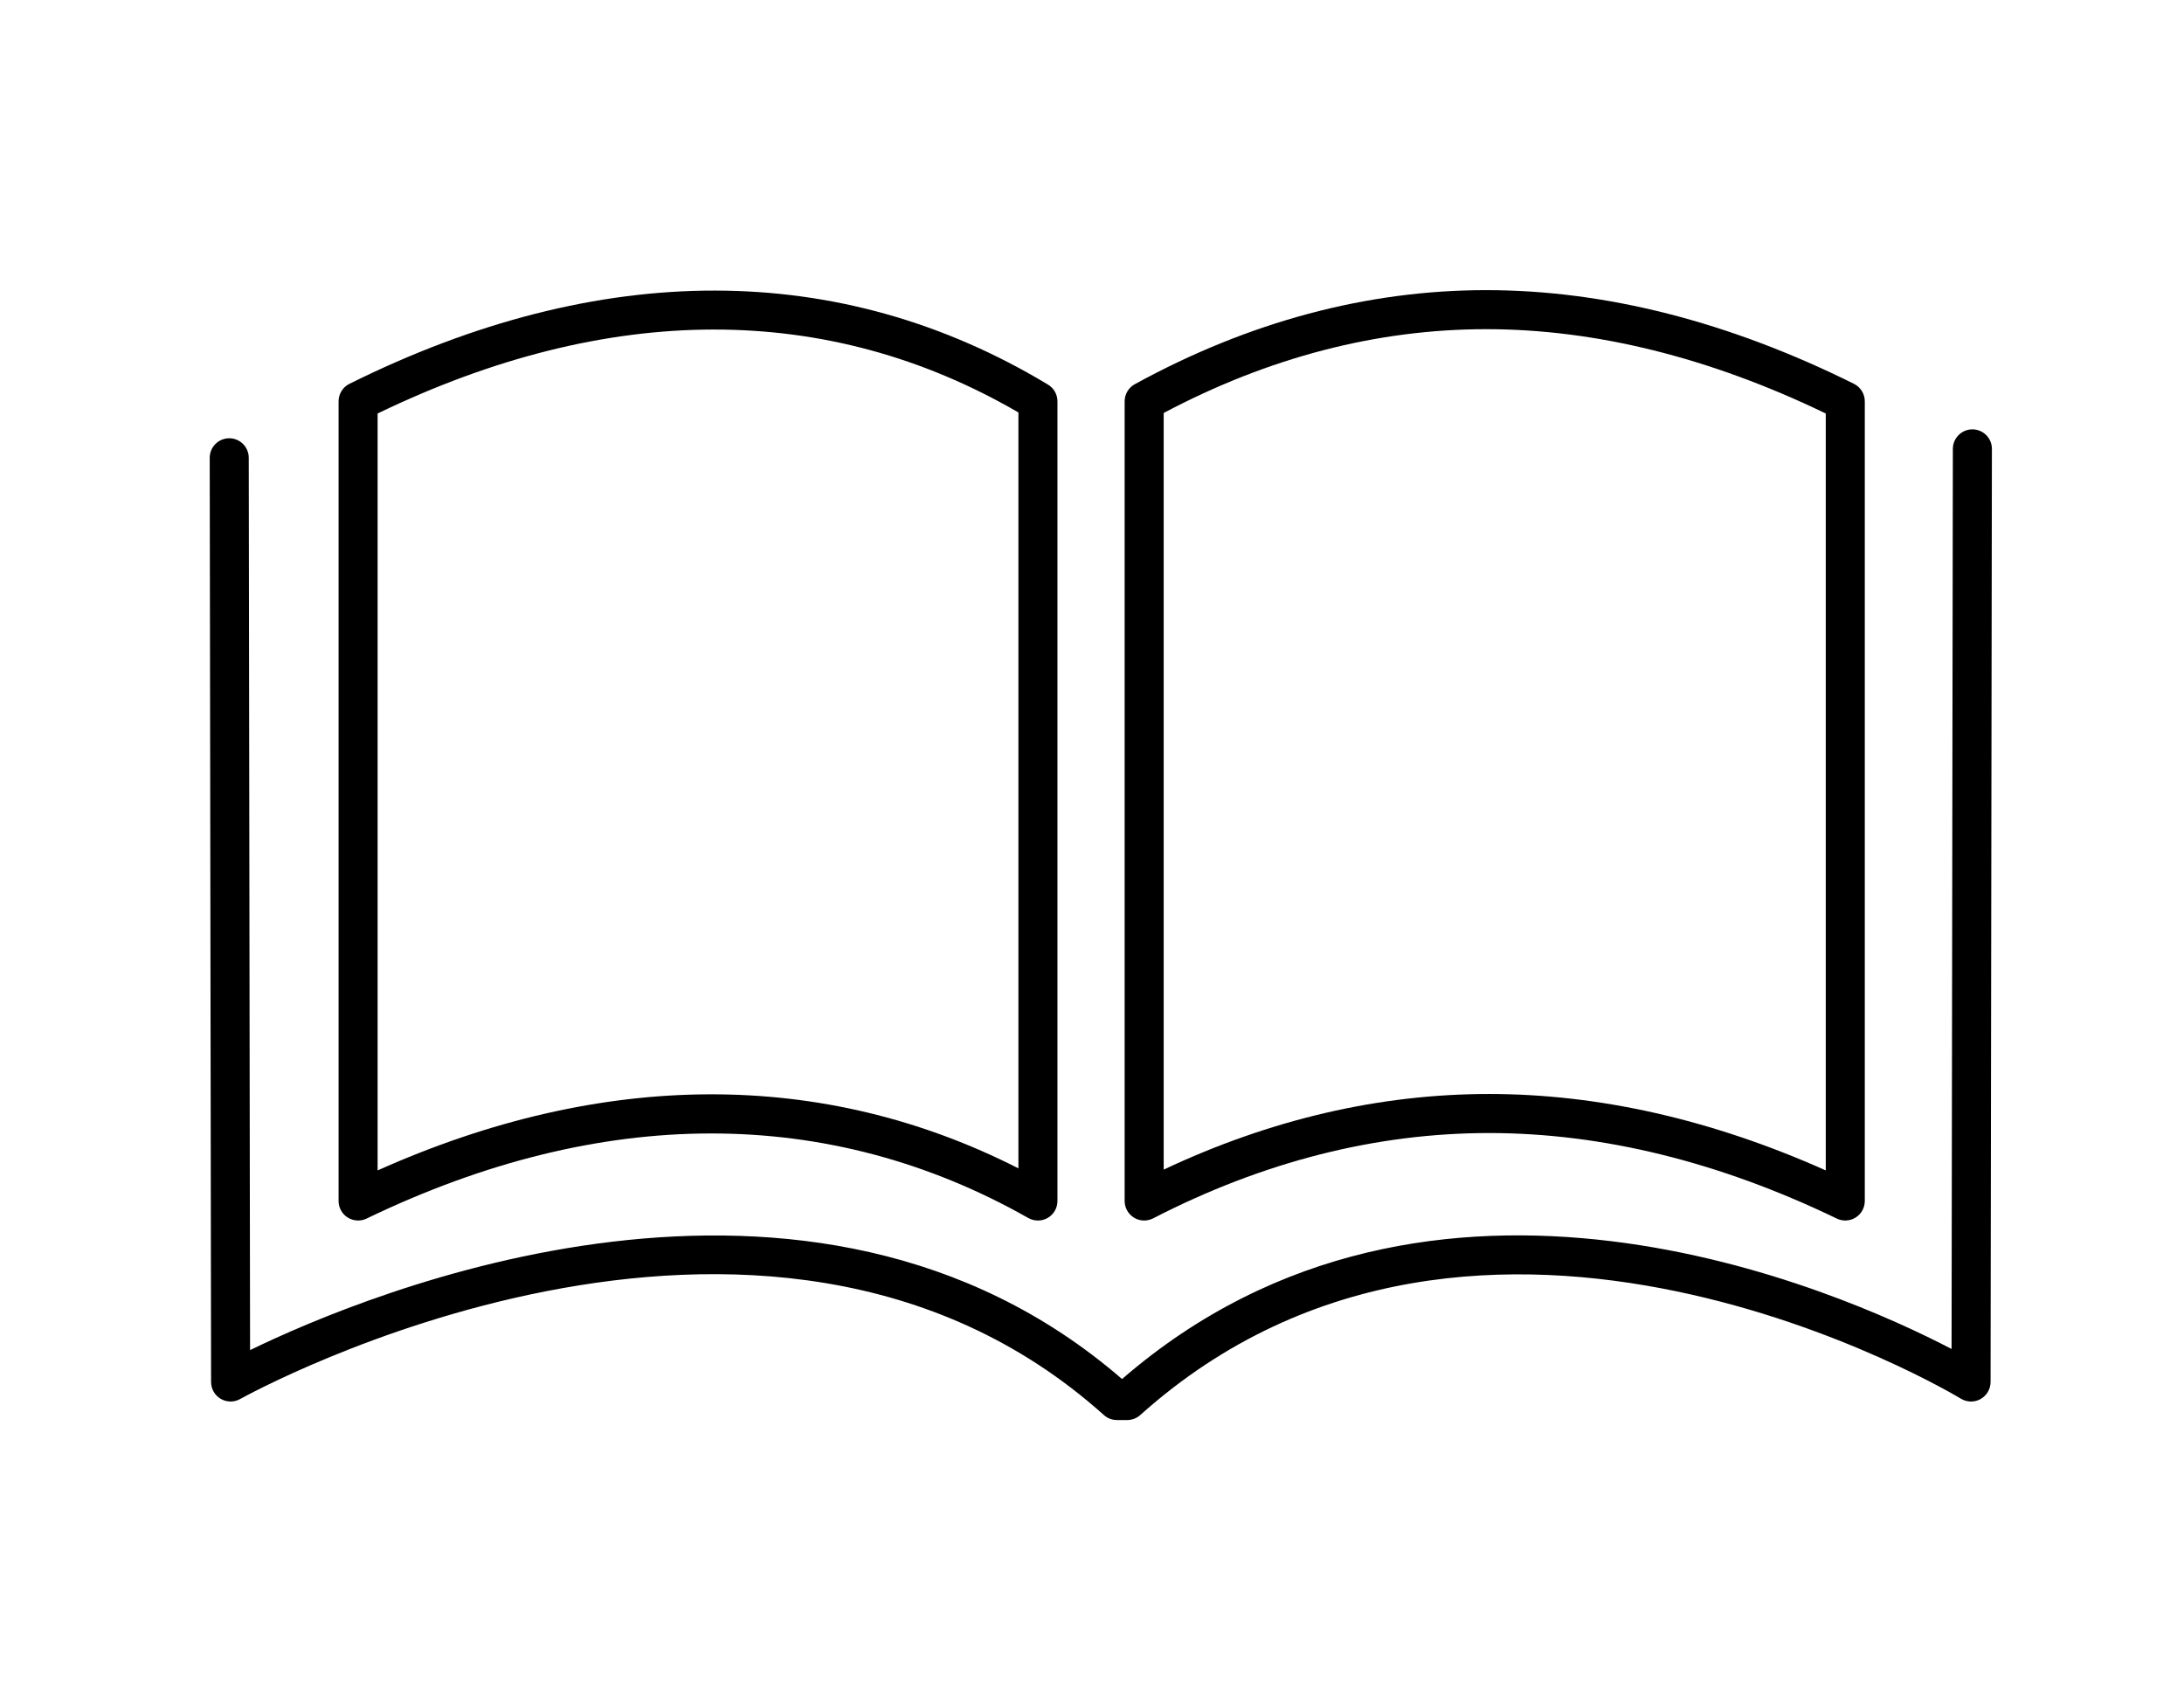
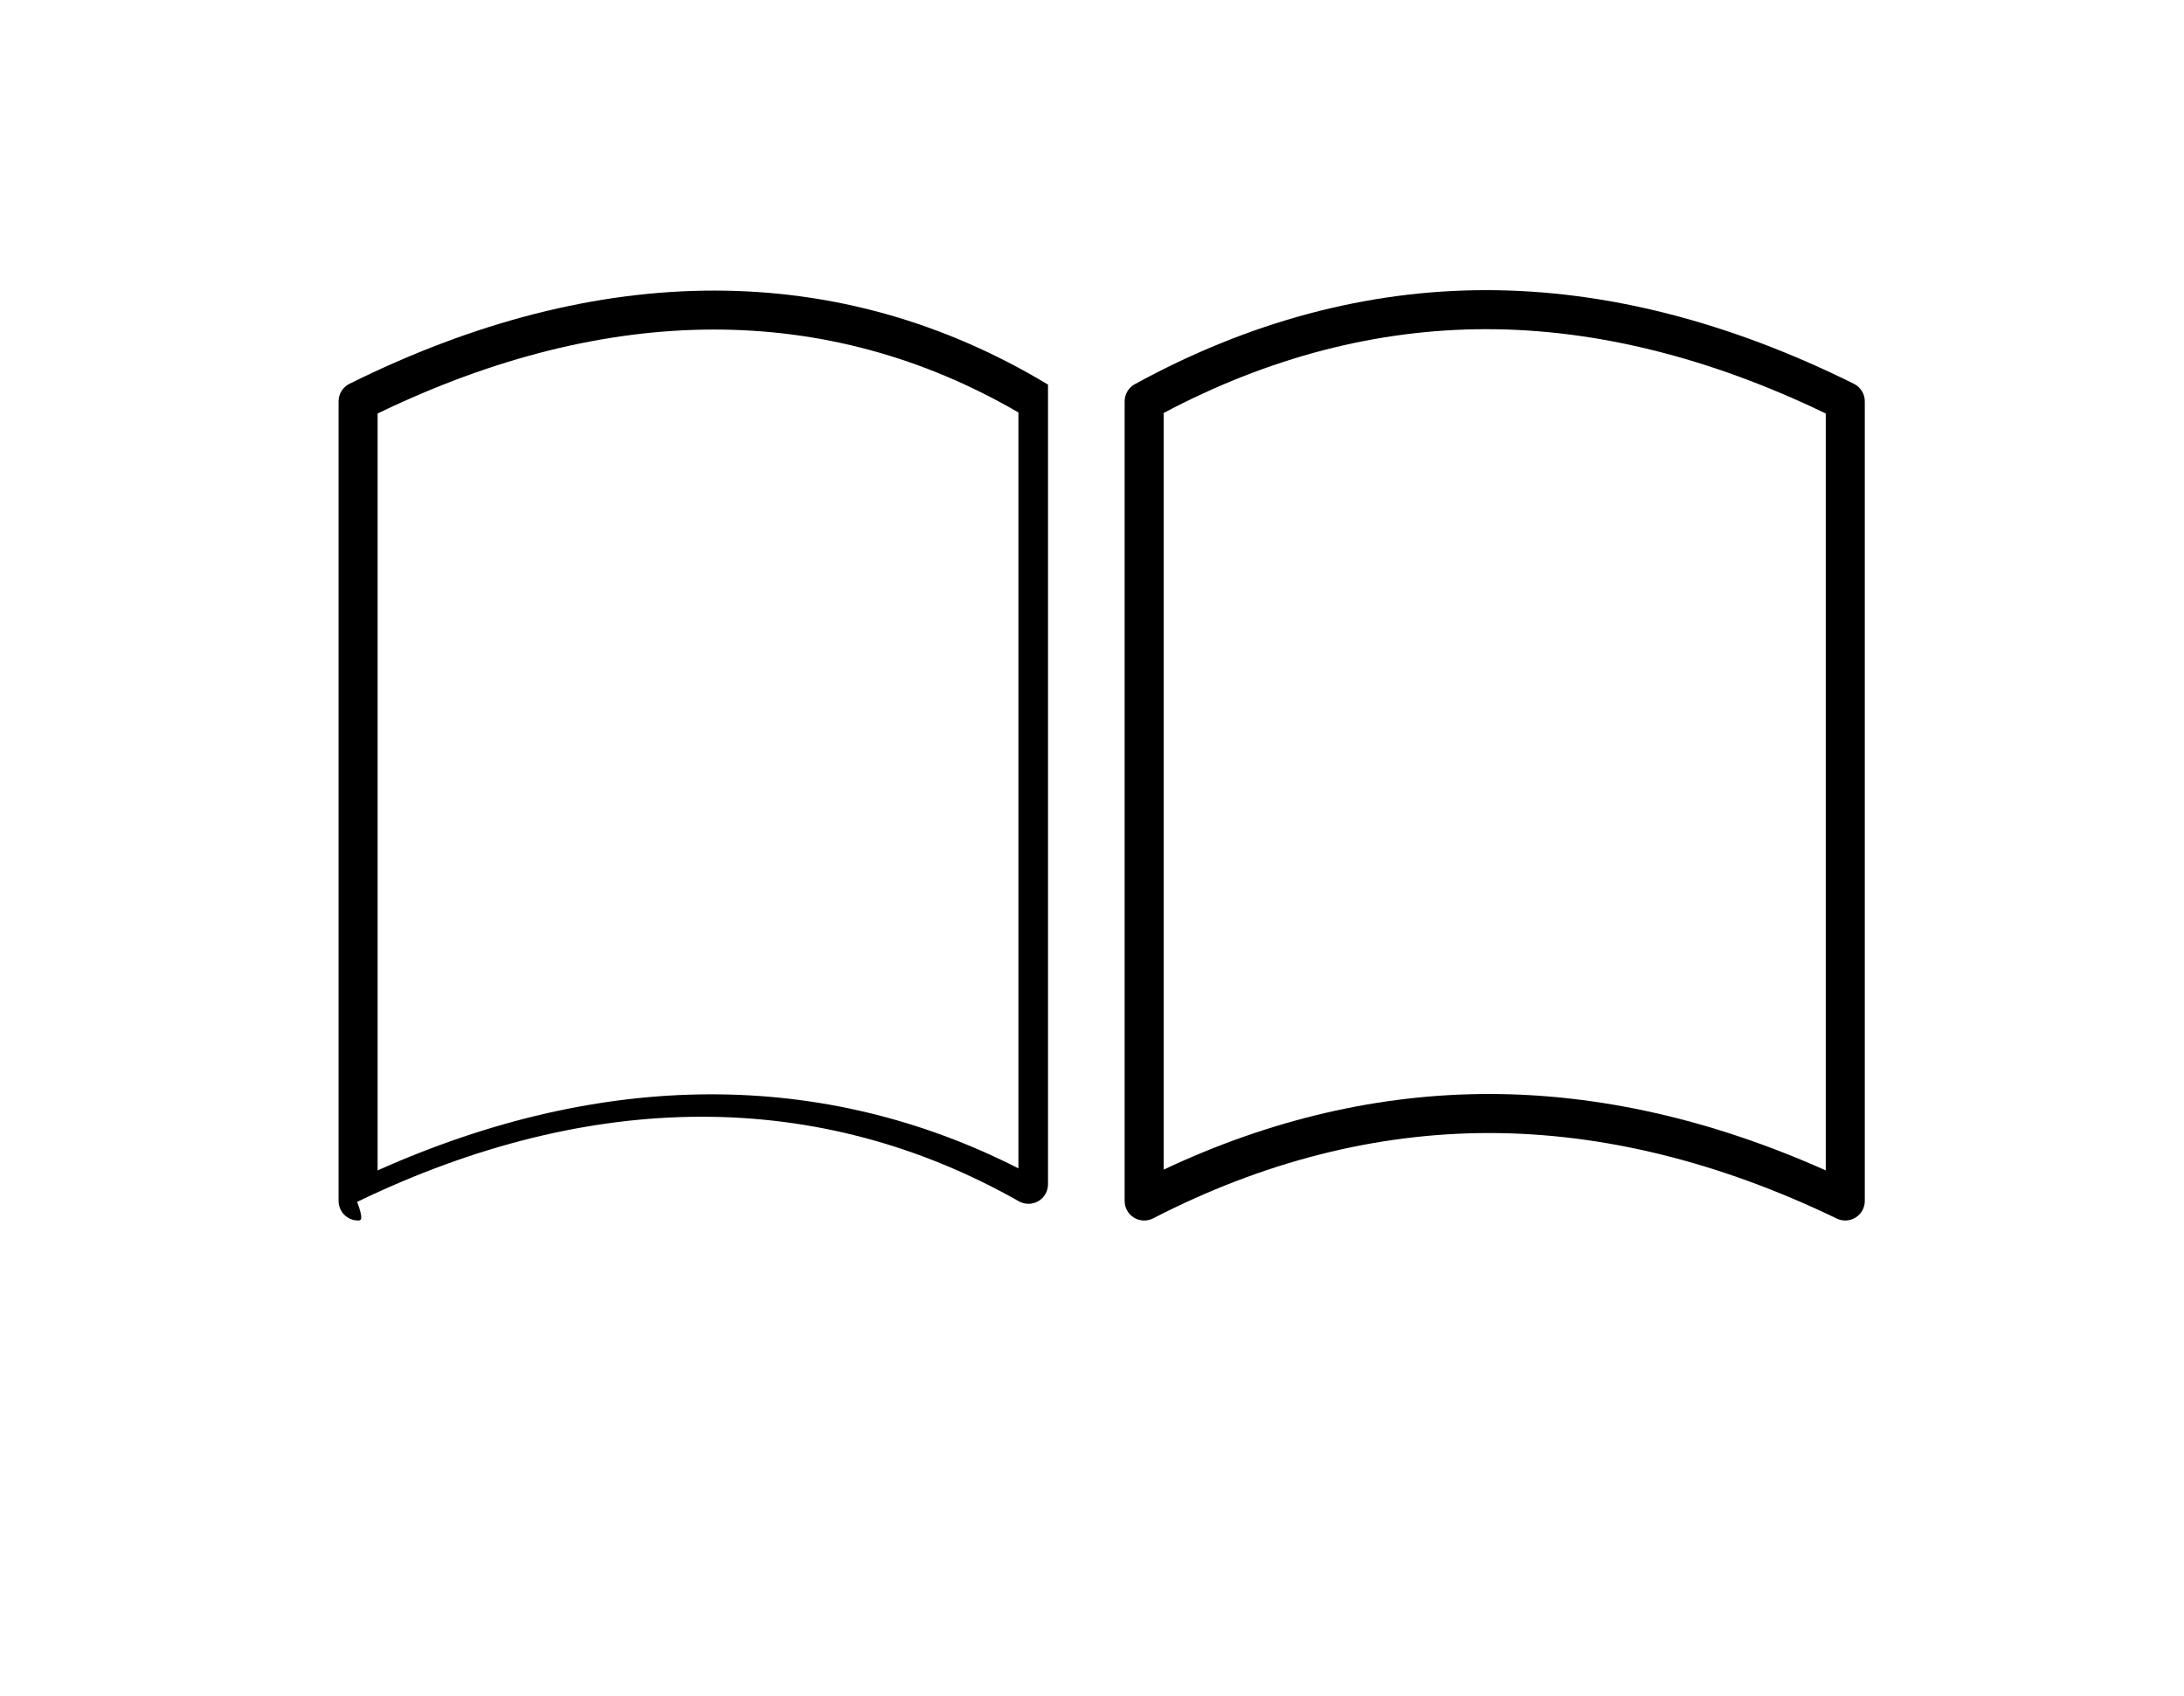
<svg xmlns="http://www.w3.org/2000/svg" version="1.1" id="Layer_1" x="0px" y="0px" width="188px" height="146px" viewBox="0 0 188 146" enable-background="new 0 0 188 146" xml:space="preserve">
  <g>
-     <path d="M30.825,105.041c-0.311,0-0.621-0.085-0.893-0.256c-0.49-0.309-0.787-0.845-0.787-1.424V34.54   c0-0.638,0.361-1.221,0.932-1.505c21.571-10.722,42.272-10.705,60.136,0.066c0.505,0.304,0.813,0.85,0.813,1.439v68.822   c0,0.599-0.317,1.151-0.834,1.453c-0.516,0.299-1.153,0.302-1.674,0.011c-17.167-9.729-36.773-9.693-56.963,0.049   C31.324,104.987,31.075,105.041,30.825,105.041z M32.505,35.587v65.143c19.384-8.671,38.342-8.734,55.161-0.177V35.498   C71.22,25.942,52.365,25.995,32.505,35.587z" />
+     <path d="M30.825,105.041c-0.311,0-0.621-0.085-0.893-0.256c-0.49-0.309-0.787-0.845-0.787-1.424V34.54   c0-0.638,0.361-1.221,0.932-1.505c21.571-10.722,42.272-10.705,60.136,0.066v68.822   c0,0.599-0.317,1.151-0.834,1.453c-0.516,0.299-1.153,0.302-1.674,0.011c-17.167-9.729-36.773-9.693-56.963,0.049   C31.324,104.987,31.075,105.041,30.825,105.041z M32.505,35.587v65.143c19.384-8.671,38.342-8.734,55.161-0.177V35.498   C71.22,25.942,52.365,25.995,32.505,35.587z" />
    <path d="M158.843,105.041c-0.249,0-0.499-0.054-0.731-0.167c-10.123-4.885-20.193-7.361-29.937-7.361   c-9.729,0-19.457,2.471-28.914,7.343c-0.522,0.268-1.146,0.245-1.645-0.059c-0.5-0.306-0.806-0.849-0.806-1.436V34.54   c0-0.614,0.335-1.178,0.873-1.474c9.802-5.372,19.979-8.096,30.247-8.096c10.243,0,20.895,2.713,31.66,8.064   c0.571,0.284,0.932,0.867,0.932,1.505v68.822c0,0.579-0.298,1.115-0.787,1.424C159.463,104.956,159.152,105.041,158.843,105.041z    M128.175,94.152c9.474,0,19.213,2.212,28.988,6.577V35.587c-9.979-4.816-19.807-7.257-29.232-7.257   c-9.395,0-18.729,2.426-27.76,7.212v65.119C109.339,96.341,118.748,94.152,128.175,94.152z" />
-     <path d="M97.03,122.213h-0.886c-0.413,0-0.813-0.151-1.12-0.429c-29.385-26.318-73.9-1.633-74.347-1.383   c-0.518,0.295-1.156,0.29-1.672-0.01c-0.517-0.299-0.834-0.852-0.835-1.449l-0.117-79.541c-0.001-0.928,0.75-1.681,1.678-1.683   c0,0,0.001,0,0.002,0c0.927,0,1.678,0.751,1.68,1.678l0.113,76.798c10.037-4.876,48.091-20.83,75.061,2.49   c26.728-23.156,61.748-7.619,71.405-2.587l0.111-77.467c0.004-0.927,0.755-1.678,1.68-1.678c0.004,0,0.004,0,0.004,0   c0.929,0.002,1.68,0.755,1.677,1.683l-0.115,80.307c-0.003,0.609-0.331,1.167-0.862,1.465c-0.528,0.296-1.179,0.283-1.697-0.035   c-0.413-0.253-41.32-24.85-70.639,1.412C97.842,122.062,97.443,122.213,97.03,122.213z" />
  </g>
</svg>